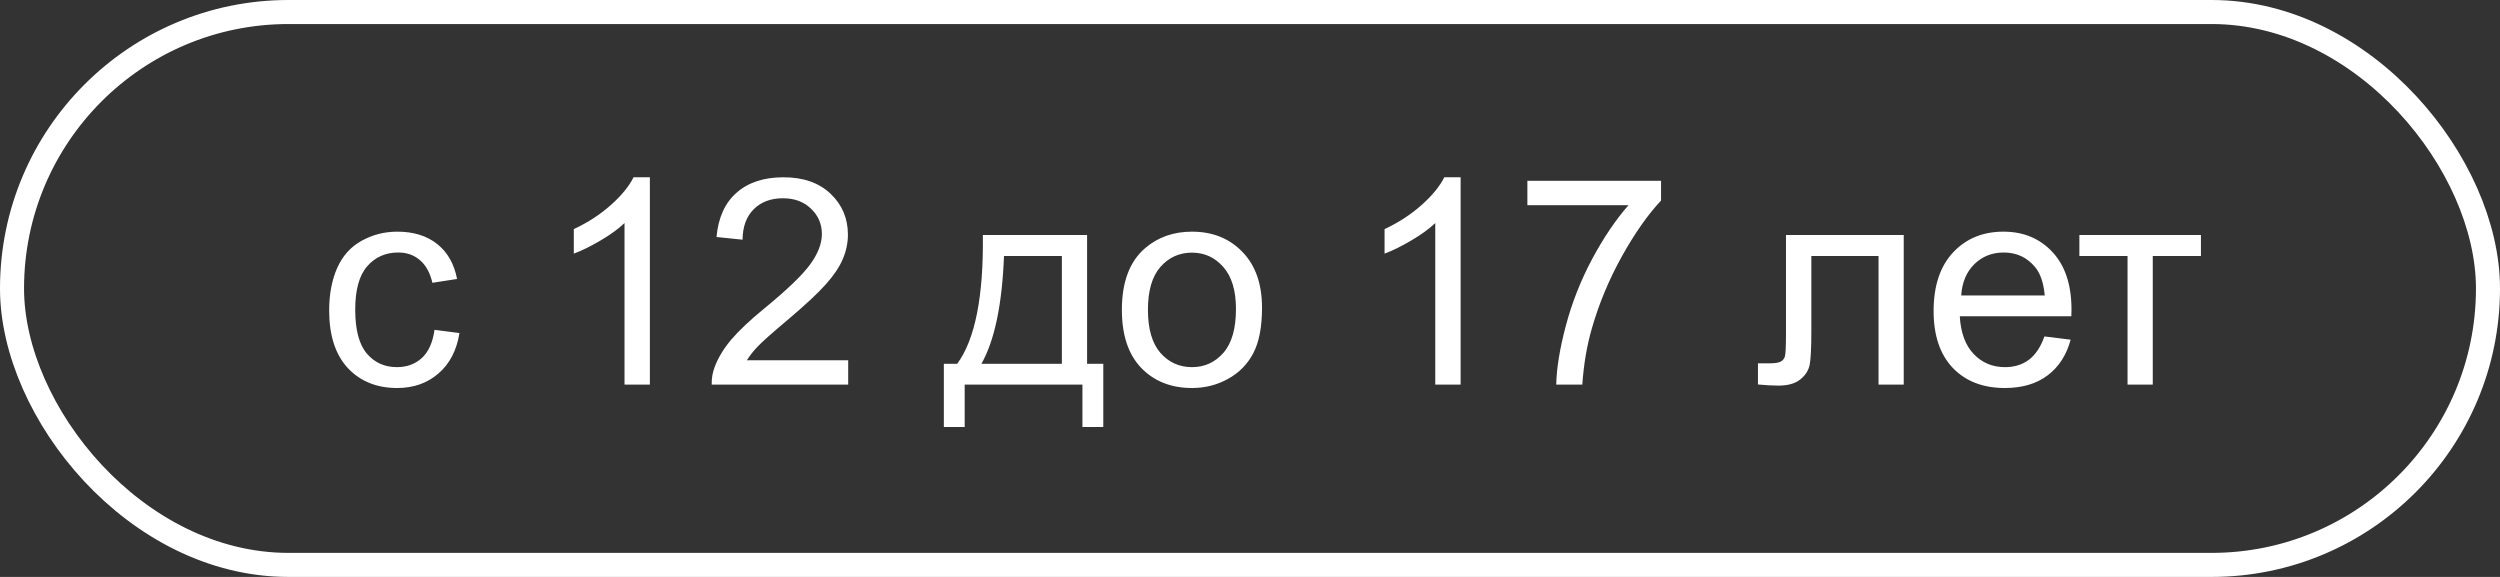
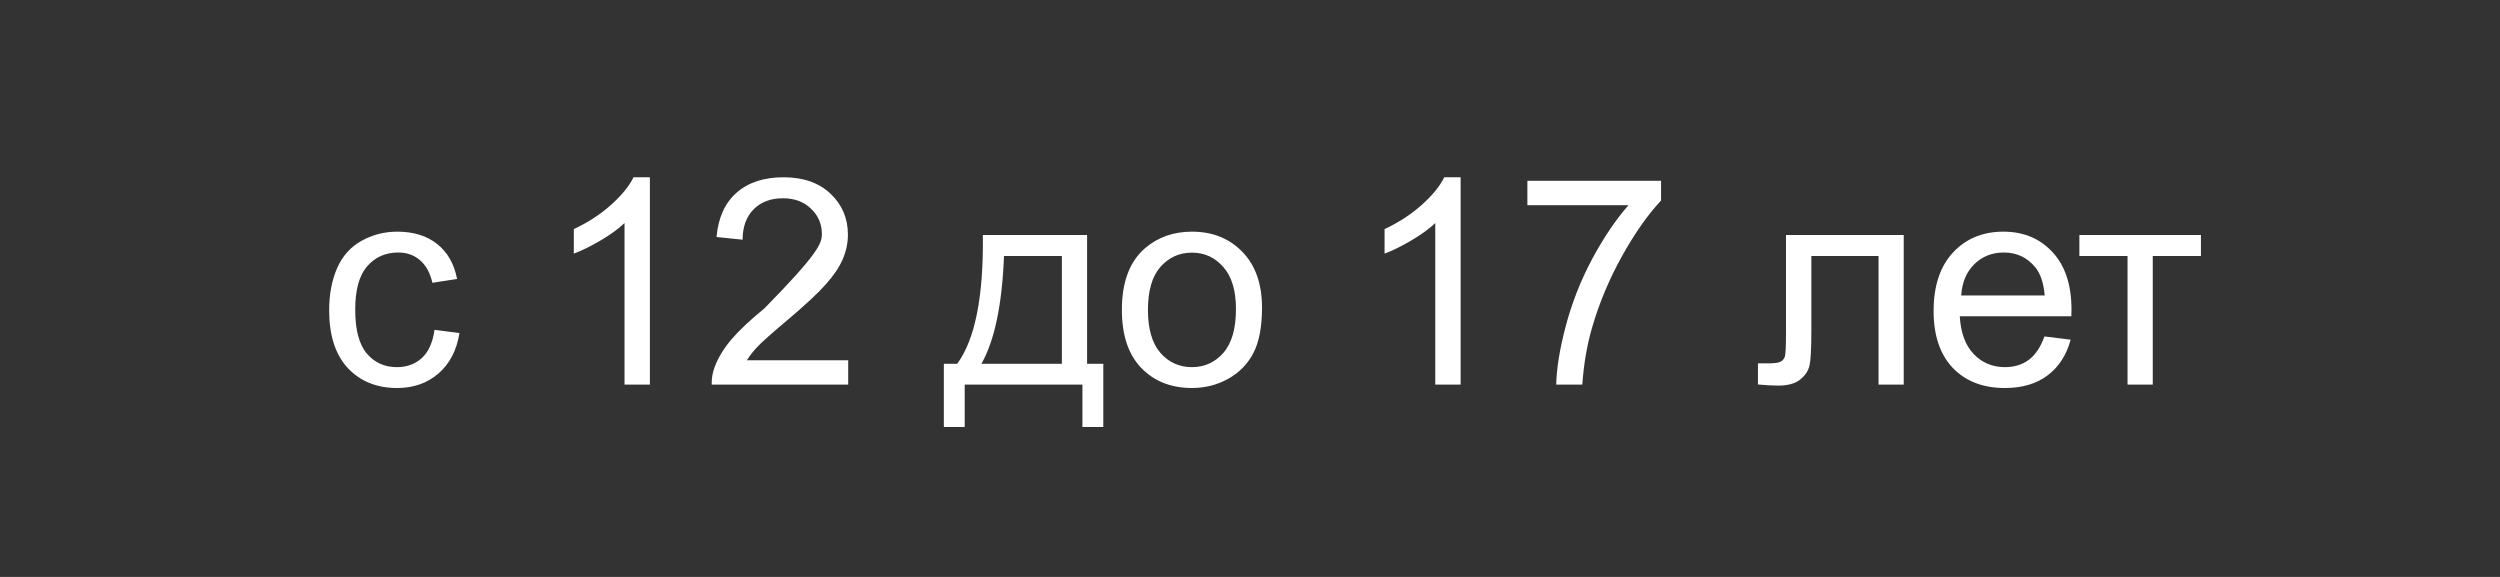
<svg xmlns="http://www.w3.org/2000/svg" width="104" height="24" viewBox="0 0 104 24" fill="none">
  <rect x="0" y="0" width="104" height="24" fill="#333333" stroke="none" />
-   <path d="M18.076 13.721L19.113 13.855C19 14.57 18.709 15.131 18.24 15.537C17.775 15.94 17.203 16.141 16.523 16.141C15.672 16.141 14.986 15.863 14.467 15.309C13.951 14.75 13.693 13.951 13.693 12.912C13.693 12.24 13.805 11.652 14.027 11.148C14.25 10.645 14.588 10.268 15.041 10.018C15.498 9.764 15.994 9.637 16.529 9.637C17.205 9.637 17.758 9.809 18.188 10.152C18.617 10.492 18.893 10.977 19.014 11.605L17.988 11.764C17.891 11.346 17.717 11.031 17.467 10.82C17.221 10.609 16.922 10.504 16.57 10.504C16.039 10.504 15.607 10.695 15.275 11.078C14.943 11.457 14.777 12.059 14.777 12.883C14.777 13.719 14.938 14.326 15.258 14.705C15.578 15.084 15.996 15.273 16.512 15.273C16.926 15.273 17.271 15.146 17.549 14.893C17.826 14.639 18.002 14.248 18.076 13.721ZM27.035 16H25.98V9.279C25.727 9.521 25.393 9.764 24.979 10.006C24.568 10.248 24.199 10.43 23.871 10.551V9.531C24.461 9.254 24.977 8.918 25.418 8.523C25.859 8.129 26.172 7.746 26.355 7.375H27.035V16ZM35.285 14.986V16H29.607C29.6 15.746 29.641 15.502 29.73 15.268C29.875 14.881 30.105 14.5 30.422 14.125C30.742 13.75 31.203 13.316 31.805 12.824C32.738 12.059 33.369 11.453 33.697 11.008C34.025 10.559 34.19 10.135 34.19 9.736C34.19 9.318 34.039 8.967 33.738 8.682C33.441 8.393 33.053 8.248 32.572 8.248C32.065 8.248 31.658 8.4 31.354 8.705C31.049 9.01 30.895 9.432 30.891 9.971L29.807 9.859C29.881 9.051 30.16 8.436 30.645 8.014C31.129 7.588 31.779 7.375 32.596 7.375C33.42 7.375 34.072 7.604 34.553 8.061C35.033 8.518 35.273 9.084 35.273 9.76C35.273 10.104 35.203 10.441 35.062 10.773C34.922 11.105 34.688 11.455 34.359 11.822C34.035 12.19 33.494 12.693 32.736 13.334C32.103 13.865 31.697 14.227 31.518 14.418C31.338 14.605 31.189 14.795 31.072 14.986H35.285ZM40.887 9.777H45.223V15.133H45.897V17.764H45.029V16H40.131V17.764H39.264V15.133H39.82C40.562 14.125 40.918 12.34 40.887 9.777ZM41.766 10.65C41.688 12.67 41.375 14.164 40.828 15.133H44.174V10.65H41.766ZM46.67 12.889C46.67 11.736 46.99 10.883 47.631 10.328C48.166 9.867 48.818 9.637 49.588 9.637C50.443 9.637 51.143 9.918 51.685 10.48C52.228 11.039 52.5 11.812 52.5 12.801C52.5 13.602 52.379 14.232 52.137 14.693C51.898 15.15 51.549 15.506 51.088 15.76C50.631 16.014 50.131 16.141 49.588 16.141C48.717 16.141 48.012 15.861 47.473 15.303C46.938 14.744 46.67 13.94 46.67 12.889ZM47.754 12.889C47.754 13.685 47.928 14.283 48.275 14.682C48.623 15.076 49.06 15.273 49.588 15.273C50.111 15.273 50.547 15.074 50.895 14.676C51.242 14.277 51.416 13.67 51.416 12.854C51.416 12.084 51.24 11.502 50.889 11.107C50.541 10.709 50.107 10.51 49.588 10.51C49.06 10.51 48.623 10.707 48.275 11.102C47.928 11.496 47.754 12.092 47.754 12.889ZM60.762 16H59.707V9.279C59.453 9.521 59.119 9.764 58.705 10.006C58.295 10.248 57.926 10.43 57.598 10.551V9.531C58.188 9.254 58.703 8.918 59.145 8.523C59.586 8.129 59.898 7.746 60.082 7.375H60.762V16ZM63.539 8.535V7.521H69.1V8.342C68.553 8.924 68.01 9.697 67.471 10.662C66.936 11.627 66.522 12.619 66.228 13.639C66.018 14.357 65.883 15.145 65.824 16H64.74C64.752 15.324 64.885 14.508 65.139 13.551C65.393 12.594 65.756 11.672 66.228 10.785C66.705 9.895 67.211 9.145 67.746 8.535H63.539ZM74.297 9.777H79.195V16H78.147V10.65H75.352V13.75C75.352 14.473 75.328 14.949 75.281 15.18C75.234 15.41 75.106 15.611 74.894 15.783C74.684 15.955 74.379 16.041 73.981 16.041C73.734 16.041 73.451 16.025 73.131 15.994V15.115H73.594C73.812 15.115 73.969 15.094 74.062 15.051C74.156 15.004 74.219 14.932 74.25 14.834C74.281 14.736 74.297 14.418 74.297 13.879V9.777ZM85.049 13.996L86.139 14.131C85.967 14.768 85.648 15.262 85.184 15.613C84.719 15.965 84.125 16.141 83.402 16.141C82.492 16.141 81.769 15.861 81.234 15.303C80.703 14.74 80.438 13.953 80.438 12.941C80.438 11.895 80.707 11.082 81.246 10.504C81.785 9.926 82.484 9.637 83.344 9.637C84.176 9.637 84.856 9.92 85.383 10.486C85.91 11.053 86.174 11.85 86.174 12.877C86.174 12.94 86.172 13.033 86.168 13.158H81.527C81.566 13.842 81.76 14.365 82.107 14.729C82.455 15.092 82.889 15.273 83.408 15.273C83.795 15.273 84.125 15.172 84.398 14.969C84.672 14.766 84.889 14.441 85.049 13.996ZM81.586 12.291H85.061C85.014 11.768 84.881 11.375 84.662 11.113C84.326 10.707 83.891 10.504 83.356 10.504C82.871 10.504 82.463 10.666 82.131 10.99C81.803 11.315 81.621 11.748 81.586 12.291ZM86.502 9.777H91.559V10.65H89.555V16H88.506V10.65H86.502V9.777Z" fill="white" />
-   <rect x="0.5" y="0.5" width="103" height="23" rx="11.5" stroke="white" />
+   <path d="M18.076 13.721L19.113 13.855C19 14.57 18.709 15.131 18.24 15.537C17.775 15.94 17.203 16.141 16.523 16.141C15.672 16.141 14.986 15.863 14.467 15.309C13.951 14.75 13.693 13.951 13.693 12.912C13.693 12.24 13.805 11.652 14.027 11.148C14.25 10.645 14.588 10.268 15.041 10.018C15.498 9.764 15.994 9.637 16.529 9.637C17.205 9.637 17.758 9.809 18.188 10.152C18.617 10.492 18.893 10.977 19.014 11.605L17.988 11.764C17.891 11.346 17.717 11.031 17.467 10.82C17.221 10.609 16.922 10.504 16.57 10.504C16.039 10.504 15.607 10.695 15.275 11.078C14.943 11.457 14.777 12.059 14.777 12.883C14.777 13.719 14.938 14.326 15.258 14.705C15.578 15.084 15.996 15.273 16.512 15.273C16.926 15.273 17.271 15.146 17.549 14.893C17.826 14.639 18.002 14.248 18.076 13.721ZM27.035 16H25.98V9.279C25.727 9.521 25.393 9.764 24.979 10.006C24.568 10.248 24.199 10.43 23.871 10.551V9.531C24.461 9.254 24.977 8.918 25.418 8.523C25.859 8.129 26.172 7.746 26.355 7.375H27.035V16ZM35.285 14.986V16H29.607C29.6 15.746 29.641 15.502 29.73 15.268C29.875 14.881 30.105 14.5 30.422 14.125C30.742 13.75 31.203 13.316 31.805 12.824C34.025 10.559 34.19 10.135 34.19 9.736C34.19 9.318 34.039 8.967 33.738 8.682C33.441 8.393 33.053 8.248 32.572 8.248C32.065 8.248 31.658 8.4 31.354 8.705C31.049 9.01 30.895 9.432 30.891 9.971L29.807 9.859C29.881 9.051 30.16 8.436 30.645 8.014C31.129 7.588 31.779 7.375 32.596 7.375C33.42 7.375 34.072 7.604 34.553 8.061C35.033 8.518 35.273 9.084 35.273 9.76C35.273 10.104 35.203 10.441 35.062 10.773C34.922 11.105 34.688 11.455 34.359 11.822C34.035 12.19 33.494 12.693 32.736 13.334C32.103 13.865 31.697 14.227 31.518 14.418C31.338 14.605 31.189 14.795 31.072 14.986H35.285ZM40.887 9.777H45.223V15.133H45.897V17.764H45.029V16H40.131V17.764H39.264V15.133H39.82C40.562 14.125 40.918 12.34 40.887 9.777ZM41.766 10.65C41.688 12.67 41.375 14.164 40.828 15.133H44.174V10.65H41.766ZM46.67 12.889C46.67 11.736 46.99 10.883 47.631 10.328C48.166 9.867 48.818 9.637 49.588 9.637C50.443 9.637 51.143 9.918 51.685 10.48C52.228 11.039 52.5 11.812 52.5 12.801C52.5 13.602 52.379 14.232 52.137 14.693C51.898 15.15 51.549 15.506 51.088 15.76C50.631 16.014 50.131 16.141 49.588 16.141C48.717 16.141 48.012 15.861 47.473 15.303C46.938 14.744 46.67 13.94 46.67 12.889ZM47.754 12.889C47.754 13.685 47.928 14.283 48.275 14.682C48.623 15.076 49.06 15.273 49.588 15.273C50.111 15.273 50.547 15.074 50.895 14.676C51.242 14.277 51.416 13.67 51.416 12.854C51.416 12.084 51.24 11.502 50.889 11.107C50.541 10.709 50.107 10.51 49.588 10.51C49.06 10.51 48.623 10.707 48.275 11.102C47.928 11.496 47.754 12.092 47.754 12.889ZM60.762 16H59.707V9.279C59.453 9.521 59.119 9.764 58.705 10.006C58.295 10.248 57.926 10.43 57.598 10.551V9.531C58.188 9.254 58.703 8.918 59.145 8.523C59.586 8.129 59.898 7.746 60.082 7.375H60.762V16ZM63.539 8.535V7.521H69.1V8.342C68.553 8.924 68.01 9.697 67.471 10.662C66.936 11.627 66.522 12.619 66.228 13.639C66.018 14.357 65.883 15.145 65.824 16H64.74C64.752 15.324 64.885 14.508 65.139 13.551C65.393 12.594 65.756 11.672 66.228 10.785C66.705 9.895 67.211 9.145 67.746 8.535H63.539ZM74.297 9.777H79.195V16H78.147V10.65H75.352V13.75C75.352 14.473 75.328 14.949 75.281 15.18C75.234 15.41 75.106 15.611 74.894 15.783C74.684 15.955 74.379 16.041 73.981 16.041C73.734 16.041 73.451 16.025 73.131 15.994V15.115H73.594C73.812 15.115 73.969 15.094 74.062 15.051C74.156 15.004 74.219 14.932 74.25 14.834C74.281 14.736 74.297 14.418 74.297 13.879V9.777ZM85.049 13.996L86.139 14.131C85.967 14.768 85.648 15.262 85.184 15.613C84.719 15.965 84.125 16.141 83.402 16.141C82.492 16.141 81.769 15.861 81.234 15.303C80.703 14.74 80.438 13.953 80.438 12.941C80.438 11.895 80.707 11.082 81.246 10.504C81.785 9.926 82.484 9.637 83.344 9.637C84.176 9.637 84.856 9.92 85.383 10.486C85.91 11.053 86.174 11.85 86.174 12.877C86.174 12.94 86.172 13.033 86.168 13.158H81.527C81.566 13.842 81.76 14.365 82.107 14.729C82.455 15.092 82.889 15.273 83.408 15.273C83.795 15.273 84.125 15.172 84.398 14.969C84.672 14.766 84.889 14.441 85.049 13.996ZM81.586 12.291H85.061C85.014 11.768 84.881 11.375 84.662 11.113C84.326 10.707 83.891 10.504 83.356 10.504C82.871 10.504 82.463 10.666 82.131 10.99C81.803 11.315 81.621 11.748 81.586 12.291ZM86.502 9.777H91.559V10.65H89.555V16H88.506V10.65H86.502V9.777Z" fill="white" />
</svg>